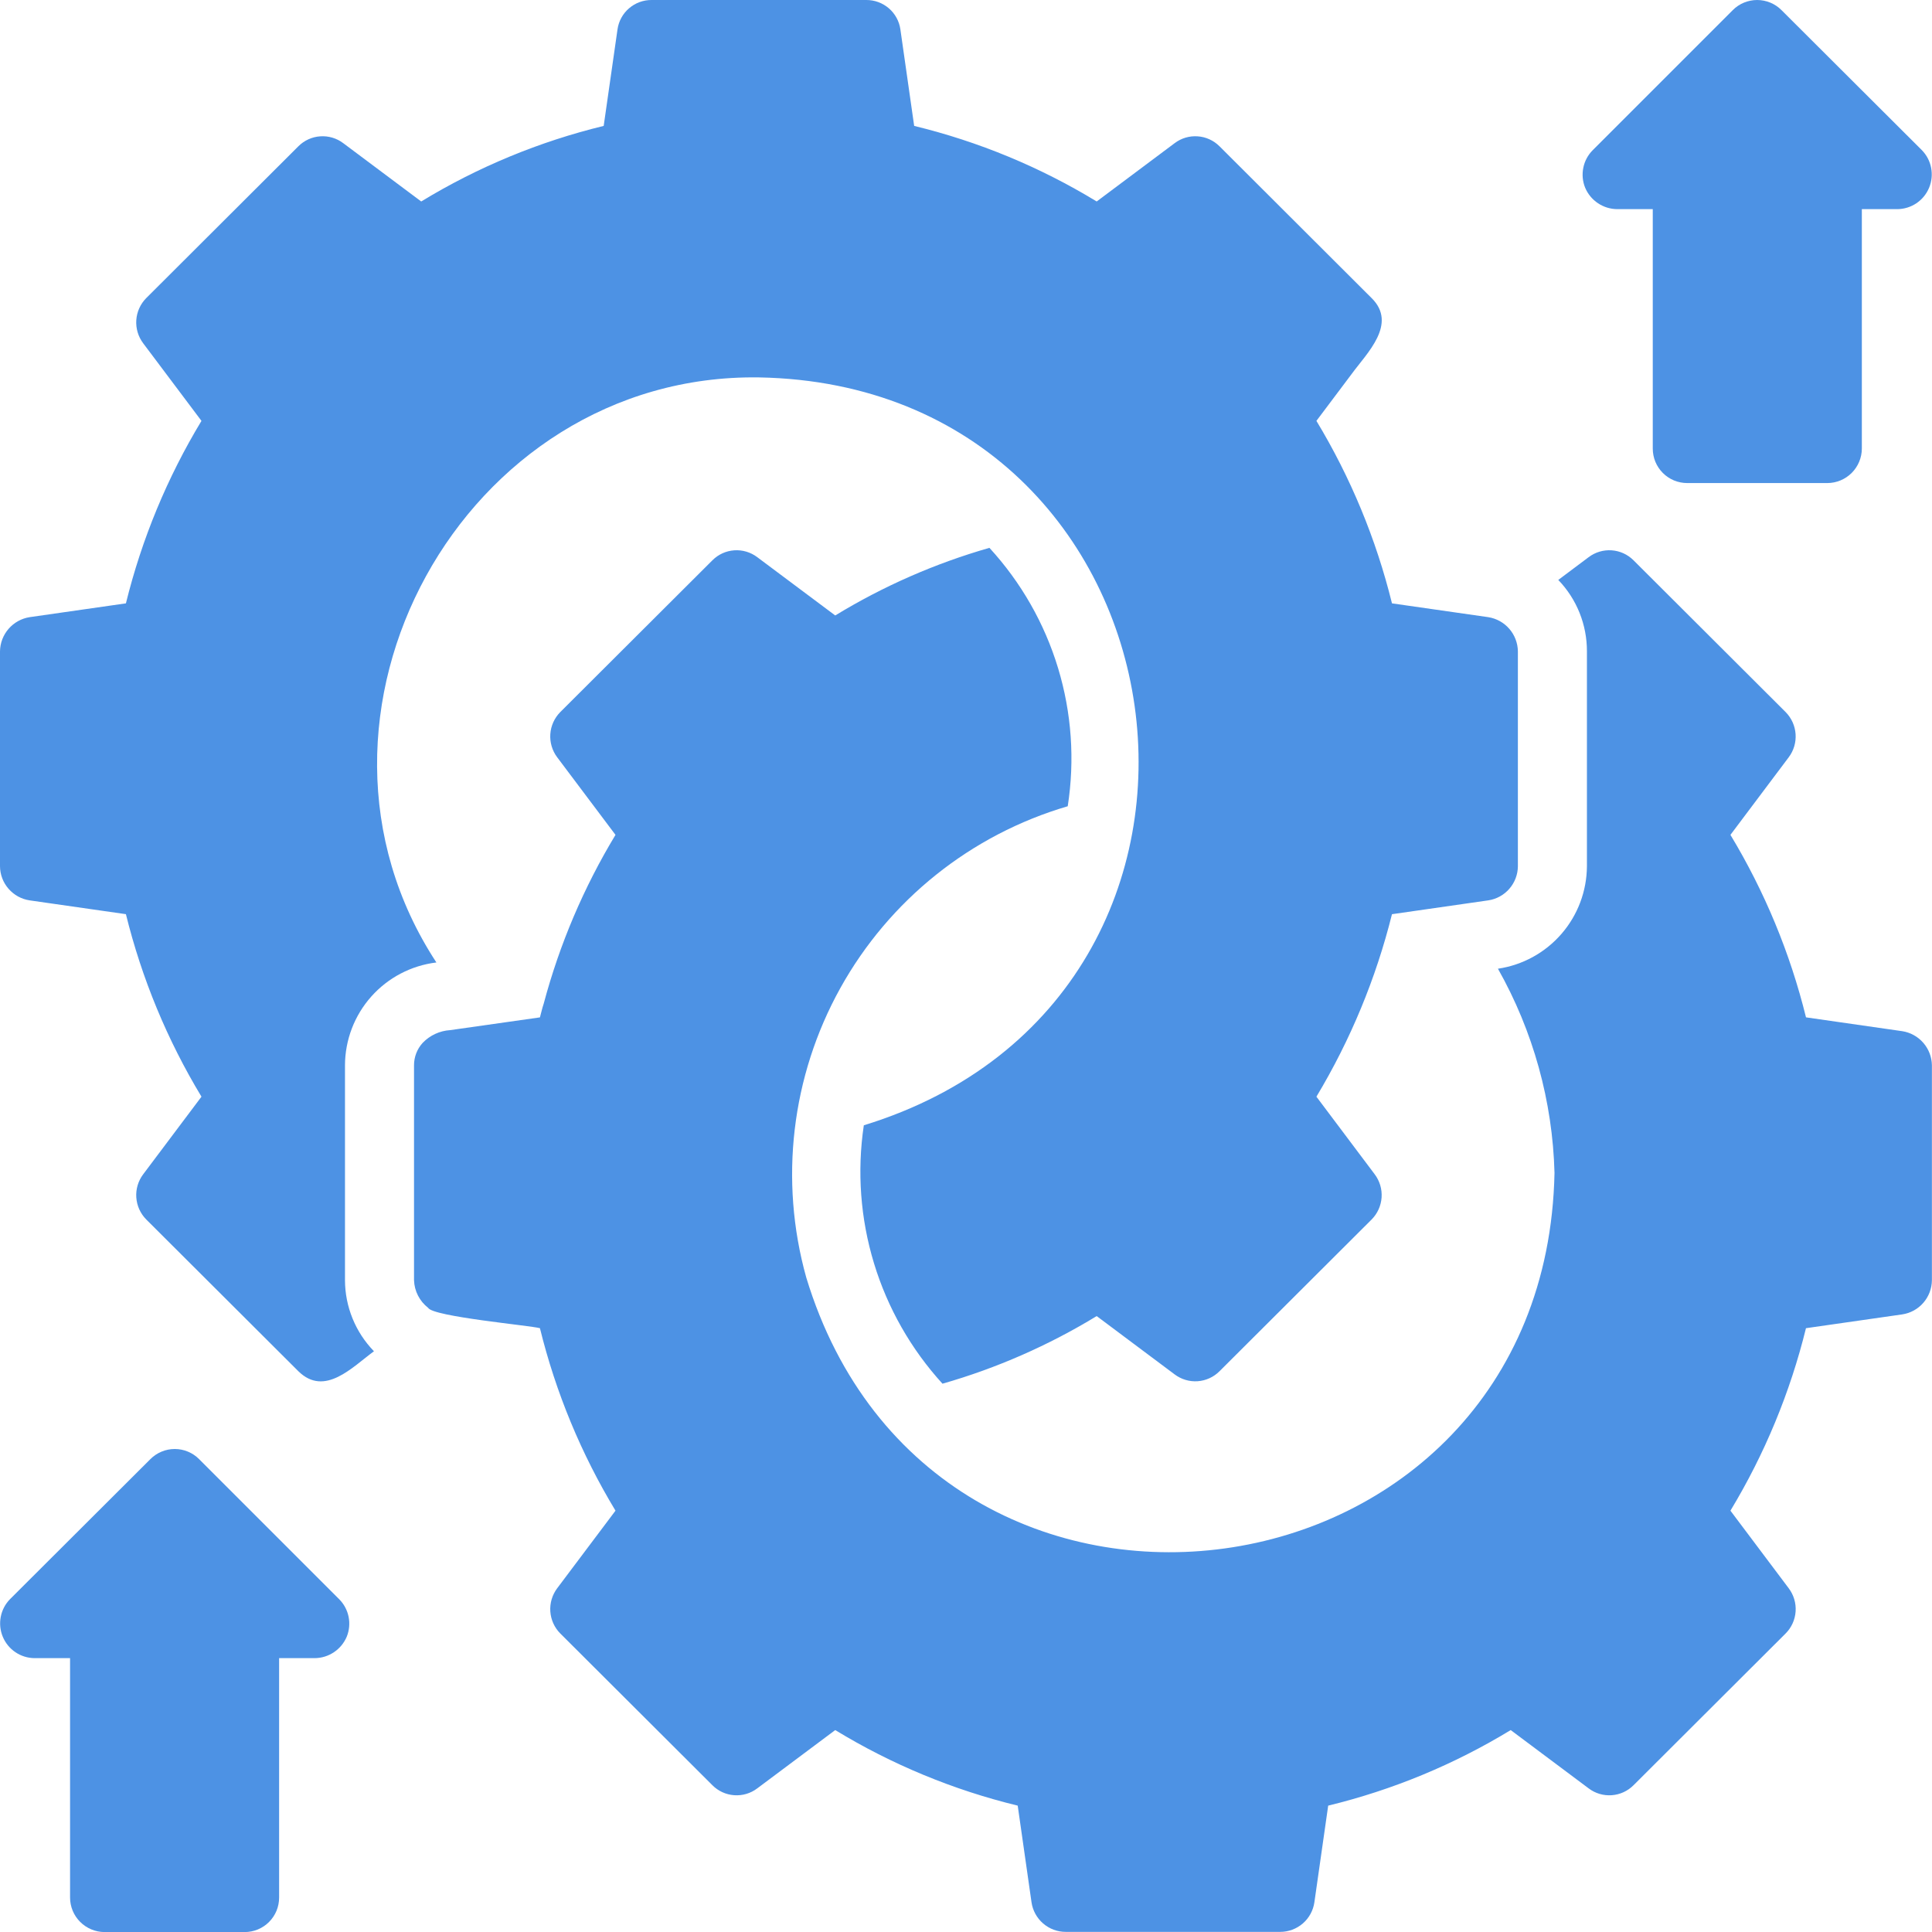
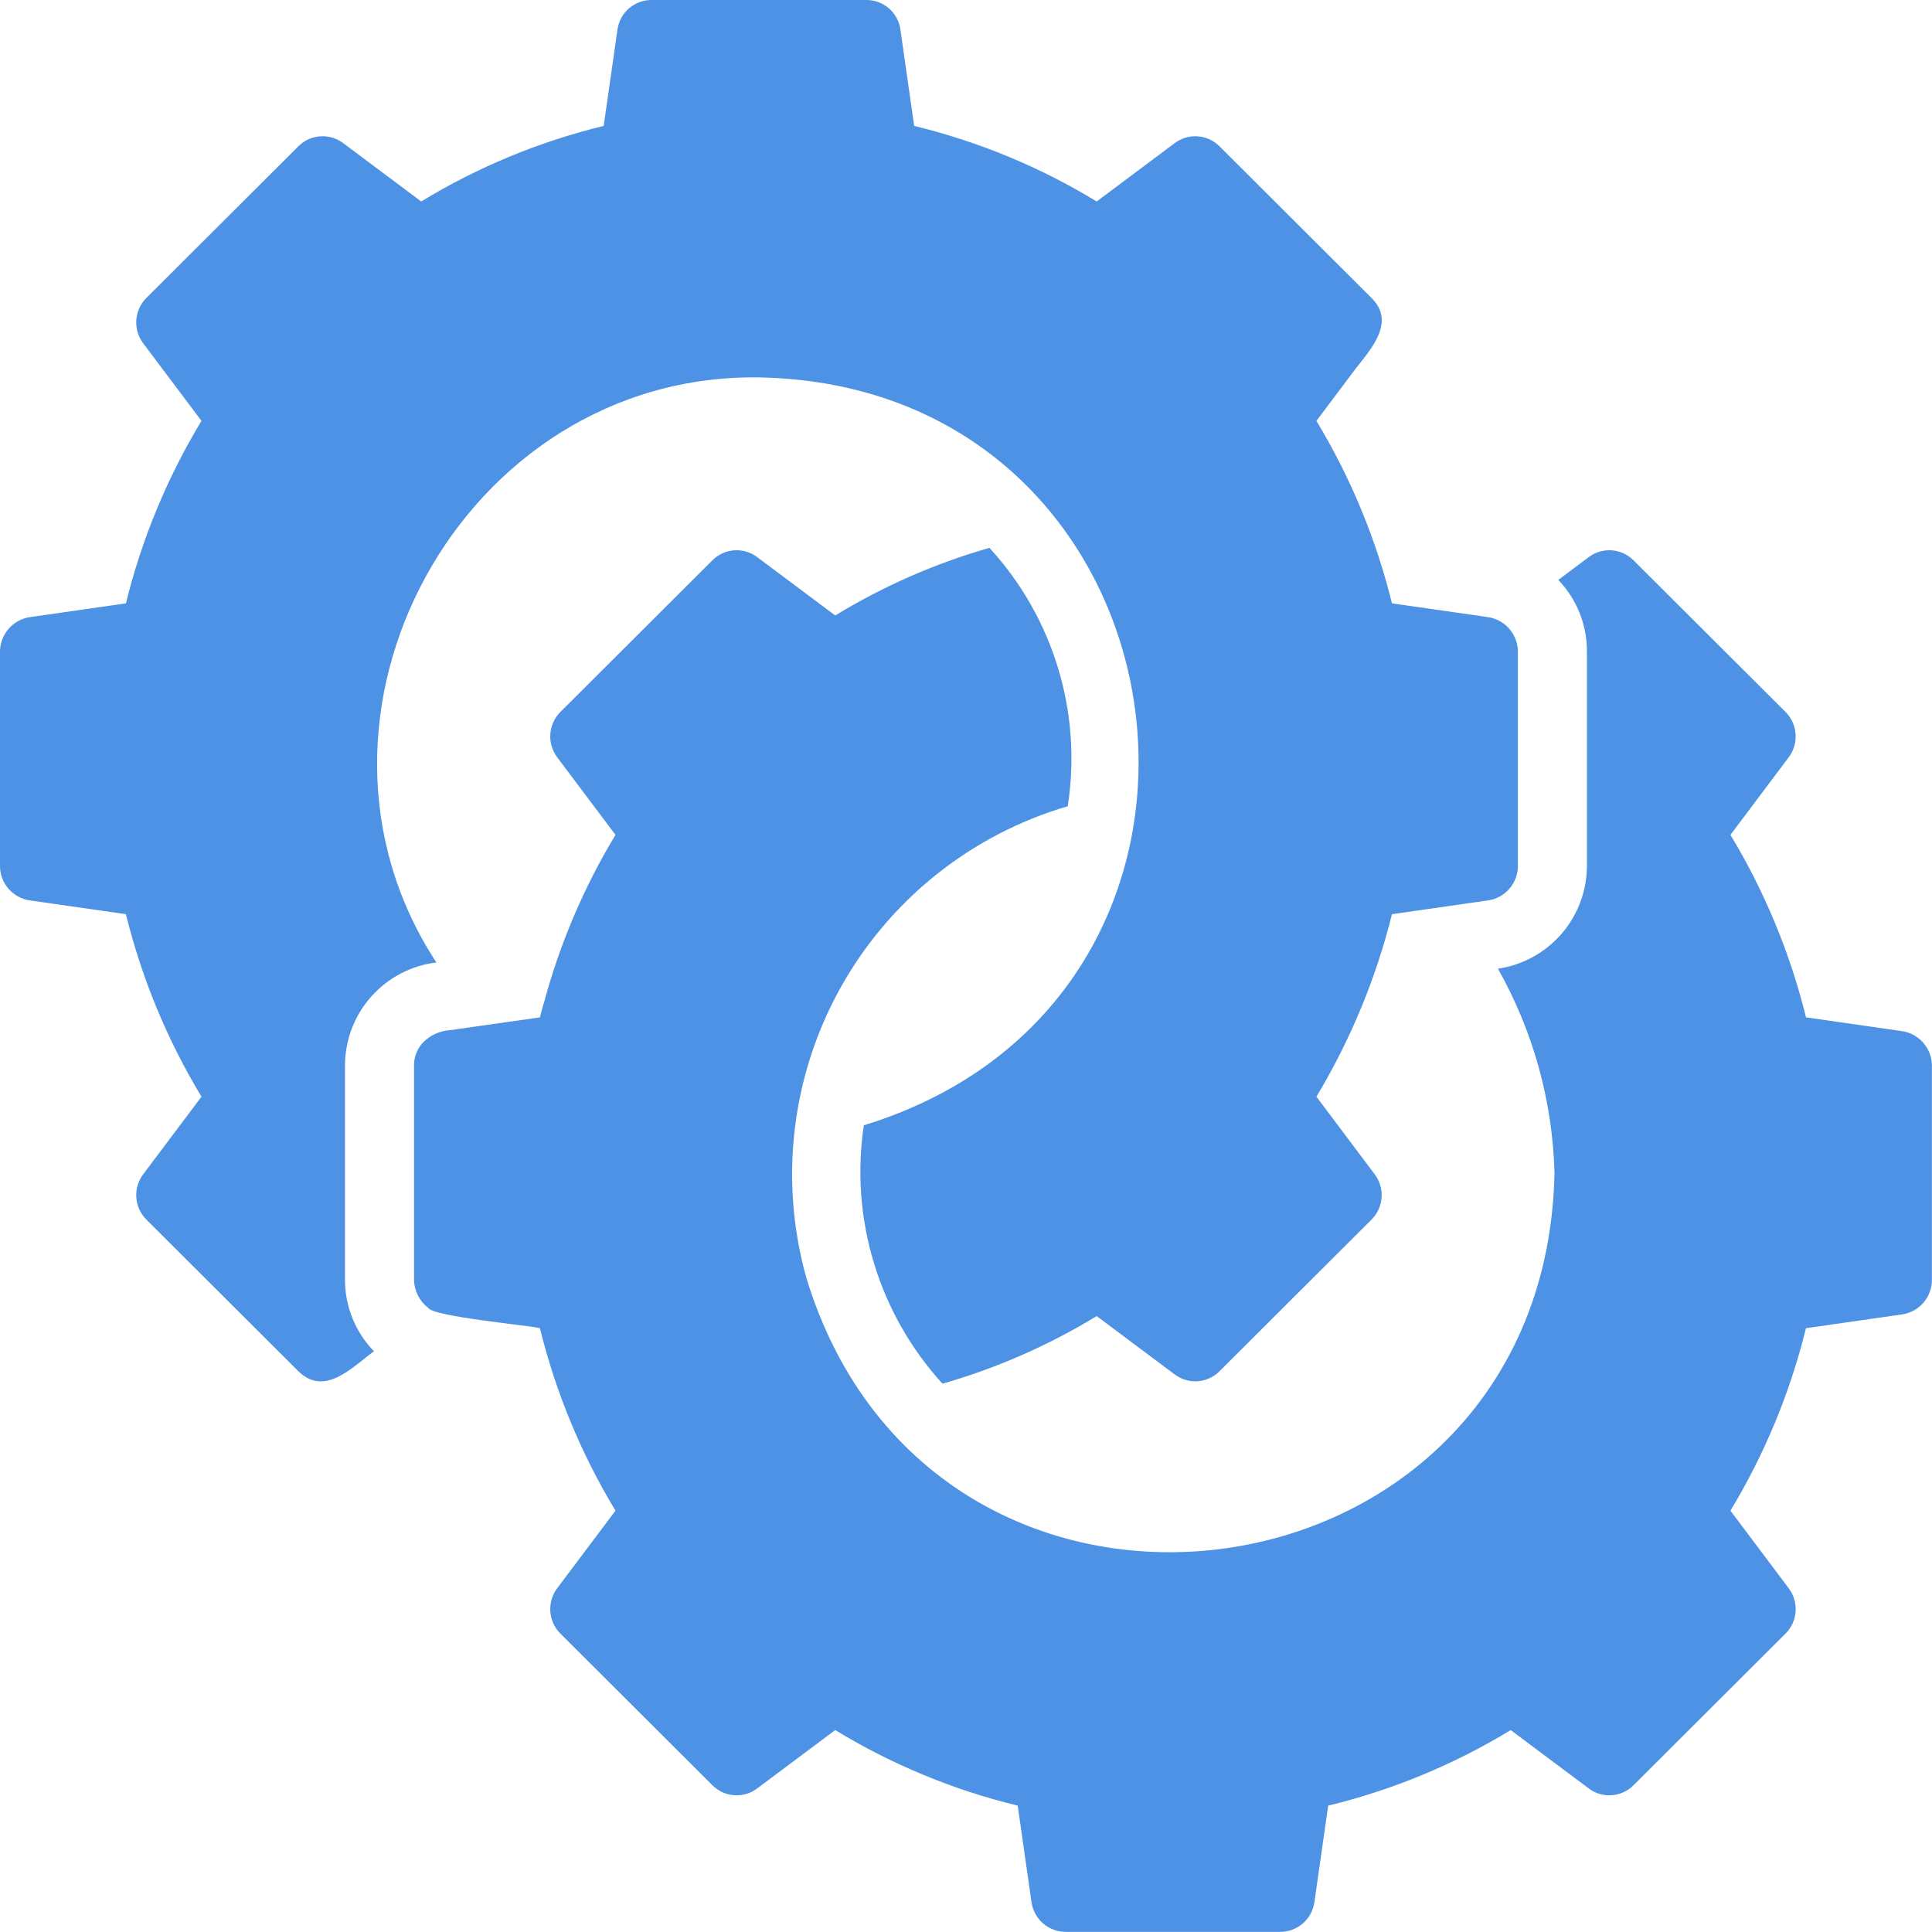
<svg xmlns="http://www.w3.org/2000/svg" width="64" height="64" viewBox="0 0 64 64" fill="none">
  <path d="M11.428 35.289C11.431 34.45 11.74 33.64 12.298 33.013C12.855 32.386 13.623 31.984 14.456 31.883C9.114 23.73 15.324 12.361 25.141 12.502C39.701 12.765 42.606 32.978 28.615 37.277C28.387 38.808 28.502 40.37 28.953 41.851C29.403 43.331 30.178 44.693 31.221 45.837C33.016 45.323 34.734 44.569 36.329 43.597L38.911 45.528C39.13 45.693 39.4 45.774 39.673 45.755C39.946 45.736 40.203 45.619 40.397 45.425L45.437 40.397C45.631 40.201 45.748 39.943 45.767 39.668C45.786 39.393 45.705 39.12 45.539 38.9L43.608 36.329C44.737 34.449 45.581 32.411 46.111 30.284L49.299 29.826C49.571 29.786 49.819 29.649 49.999 29.442C50.179 29.235 50.28 28.97 50.282 28.695V21.576C50.278 21.301 50.177 21.037 49.997 20.83C49.817 20.623 49.57 20.486 49.299 20.444L46.111 19.987C45.586 17.857 44.742 15.819 43.608 13.942L44.785 12.376C45.278 11.7 46.303 10.729 45.436 9.874L40.397 4.845C40.203 4.652 39.947 4.534 39.673 4.516C39.4 4.497 39.13 4.577 38.911 4.743L36.329 6.674C34.455 5.533 32.416 4.689 30.283 4.171L29.826 0.971C29.787 0.7 29.651 0.452 29.443 0.274C29.235 0.095 28.969 -0.002 28.695 3.27458e-05H21.587C21.313 -0.002 21.047 0.095 20.839 0.274C20.631 0.452 20.495 0.7 20.456 0.971L19.998 4.171C17.866 4.689 15.827 5.533 13.953 6.674L11.371 4.743C11.152 4.577 10.882 4.497 10.609 4.516C10.335 4.534 10.078 4.652 9.885 4.845L4.845 9.874C4.651 10.069 4.534 10.328 4.515 10.603C4.496 10.878 4.577 11.15 4.743 11.371L6.674 13.942C5.539 15.819 4.696 17.857 4.171 19.987L0.983 20.444C0.712 20.486 0.465 20.623 0.285 20.83C0.105 21.037 0.004 21.301 0 21.576V28.695C0.002 28.97 0.102 29.235 0.283 29.442C0.463 29.649 0.711 29.786 0.983 29.826L4.171 30.283C4.696 32.413 5.539 34.451 6.674 36.329L4.743 38.9C4.577 39.12 4.496 39.393 4.515 39.667C4.534 39.942 4.651 40.201 4.845 40.397L9.885 45.425C10.759 46.282 11.675 45.282 12.388 44.762C11.775 44.132 11.431 43.288 11.428 42.408V35.289Z" fill="#4D92E4" />
  <path d="M63.014 34.159L59.826 33.701C59.301 31.572 58.457 29.534 57.323 27.656L59.254 25.085C59.42 24.865 59.5 24.592 59.481 24.317C59.462 24.043 59.345 23.784 59.151 23.588L54.112 18.56C53.918 18.366 53.661 18.249 53.388 18.23C53.115 18.211 52.844 18.292 52.626 18.457L51.62 19.211C52.232 19.846 52.572 20.695 52.569 21.577V28.696C52.564 29.521 52.264 30.317 51.723 30.939C51.182 31.562 50.437 31.97 49.621 32.09C50.789 34.158 51.432 36.481 51.495 38.855C51.196 53.489 30.931 56.237 26.708 42.318C25.809 39.099 26.214 35.657 27.835 32.735C29.457 29.813 32.164 27.648 35.37 26.708C35.608 25.178 35.499 23.614 35.05 22.132C34.601 20.65 33.824 19.289 32.776 18.148C30.981 18.662 29.262 19.416 27.668 20.388L25.085 18.457C24.867 18.292 24.596 18.211 24.323 18.23C24.05 18.249 23.793 18.366 23.6 18.56L18.56 23.588C18.366 23.784 18.249 24.043 18.23 24.317C18.211 24.592 18.292 24.865 18.457 25.085L20.389 27.656C19.337 29.397 18.536 31.279 18.012 33.244C17.96 33.399 17.928 33.547 17.886 33.702L14.915 34.124C14.568 34.145 14.241 34.296 14.001 34.547C13.816 34.75 13.714 35.015 13.715 35.29V42.409C13.721 42.587 13.766 42.761 13.847 42.919C13.928 43.077 14.043 43.215 14.183 43.324C14.345 43.617 17.559 43.907 17.886 43.998C18.41 46.128 19.254 48.166 20.389 50.043L18.457 52.614C18.292 52.835 18.211 53.107 18.23 53.382C18.249 53.657 18.366 53.916 18.56 54.111L23.6 59.139C23.793 59.333 24.05 59.45 24.323 59.469C24.596 59.488 24.867 59.408 25.085 59.242L27.668 57.311C29.542 58.452 31.581 59.296 33.713 59.814L34.17 63.014C34.209 63.286 34.345 63.535 34.553 63.716C34.761 63.896 35.027 63.996 35.302 63.996H42.41C42.685 63.996 42.951 63.896 43.159 63.716C43.367 63.535 43.502 63.286 43.541 63.014L43.998 59.814C46.13 59.296 48.17 58.452 50.044 57.311L52.626 59.242C52.844 59.408 53.115 59.488 53.388 59.469C53.661 59.45 53.918 59.333 54.112 59.139L59.151 54.111C59.346 53.916 59.463 53.657 59.482 53.382C59.501 53.107 59.42 52.835 59.254 52.614L57.323 50.043C58.457 48.166 59.301 46.128 59.825 43.998L63.014 43.541C63.286 43.5 63.534 43.364 63.714 43.156C63.894 42.949 63.994 42.684 63.997 42.409V35.29C63.993 35.016 63.892 34.752 63.712 34.545C63.532 34.338 63.285 34.201 63.014 34.159Z" fill="#4D92E4" />
-   <path d="M53.573 6.928H54.75V14.859C54.75 15.009 54.779 15.158 54.836 15.297C54.894 15.436 54.978 15.562 55.084 15.668C55.19 15.774 55.316 15.858 55.455 15.916C55.594 15.973 55.743 16.002 55.893 16.002H60.533C60.836 16.001 61.126 15.88 61.34 15.666C61.554 15.452 61.675 15.162 61.676 14.859V6.928H62.853C63.078 6.926 63.298 6.858 63.485 6.732C63.672 6.606 63.818 6.427 63.904 6.219C63.991 6.011 64.014 5.782 63.971 5.56C63.929 5.339 63.822 5.135 63.664 4.974L59.013 0.334C58.907 0.228 58.782 0.144 58.644 0.087C58.505 0.03 58.357 0 58.207 0C58.058 0 57.91 0.03 57.771 0.087C57.633 0.144 57.507 0.228 57.402 0.334L52.762 4.974C52.602 5.134 52.493 5.337 52.449 5.559C52.404 5.78 52.425 6.01 52.511 6.22C52.599 6.429 52.747 6.607 52.936 6.733C53.125 6.859 53.346 6.927 53.573 6.928Z" fill="#4D92E4" />
-   <path d="M6.594 48.334C6.489 48.228 6.363 48.144 6.225 48.087C6.087 48.029 5.938 48 5.789 48C5.639 48 5.491 48.029 5.353 48.087C5.214 48.144 5.089 48.228 4.983 48.334L0.332 52.974C0.174 53.135 0.067 53.339 0.025 53.56C-0.018 53.782 0.005 54.011 0.092 54.219C0.178 54.427 0.324 54.606 0.511 54.732C0.698 54.858 0.918 54.926 1.143 54.928H2.321V62.859C2.321 63.162 2.442 63.452 2.656 63.666C2.87 63.88 3.16 64.001 3.463 64.002H8.103C8.253 64.002 8.402 63.973 8.541 63.916C8.68 63.858 8.806 63.774 8.912 63.668C9.018 63.562 9.102 63.436 9.16 63.297C9.217 63.158 9.246 63.009 9.246 62.859V54.928H10.423C10.65 54.927 10.871 54.859 11.06 54.733C11.249 54.607 11.397 54.429 11.486 54.219C11.571 54.01 11.592 53.78 11.548 53.559C11.503 53.337 11.394 53.134 11.234 52.974L6.594 48.334Z" fill="#4D92E4" />
</svg>